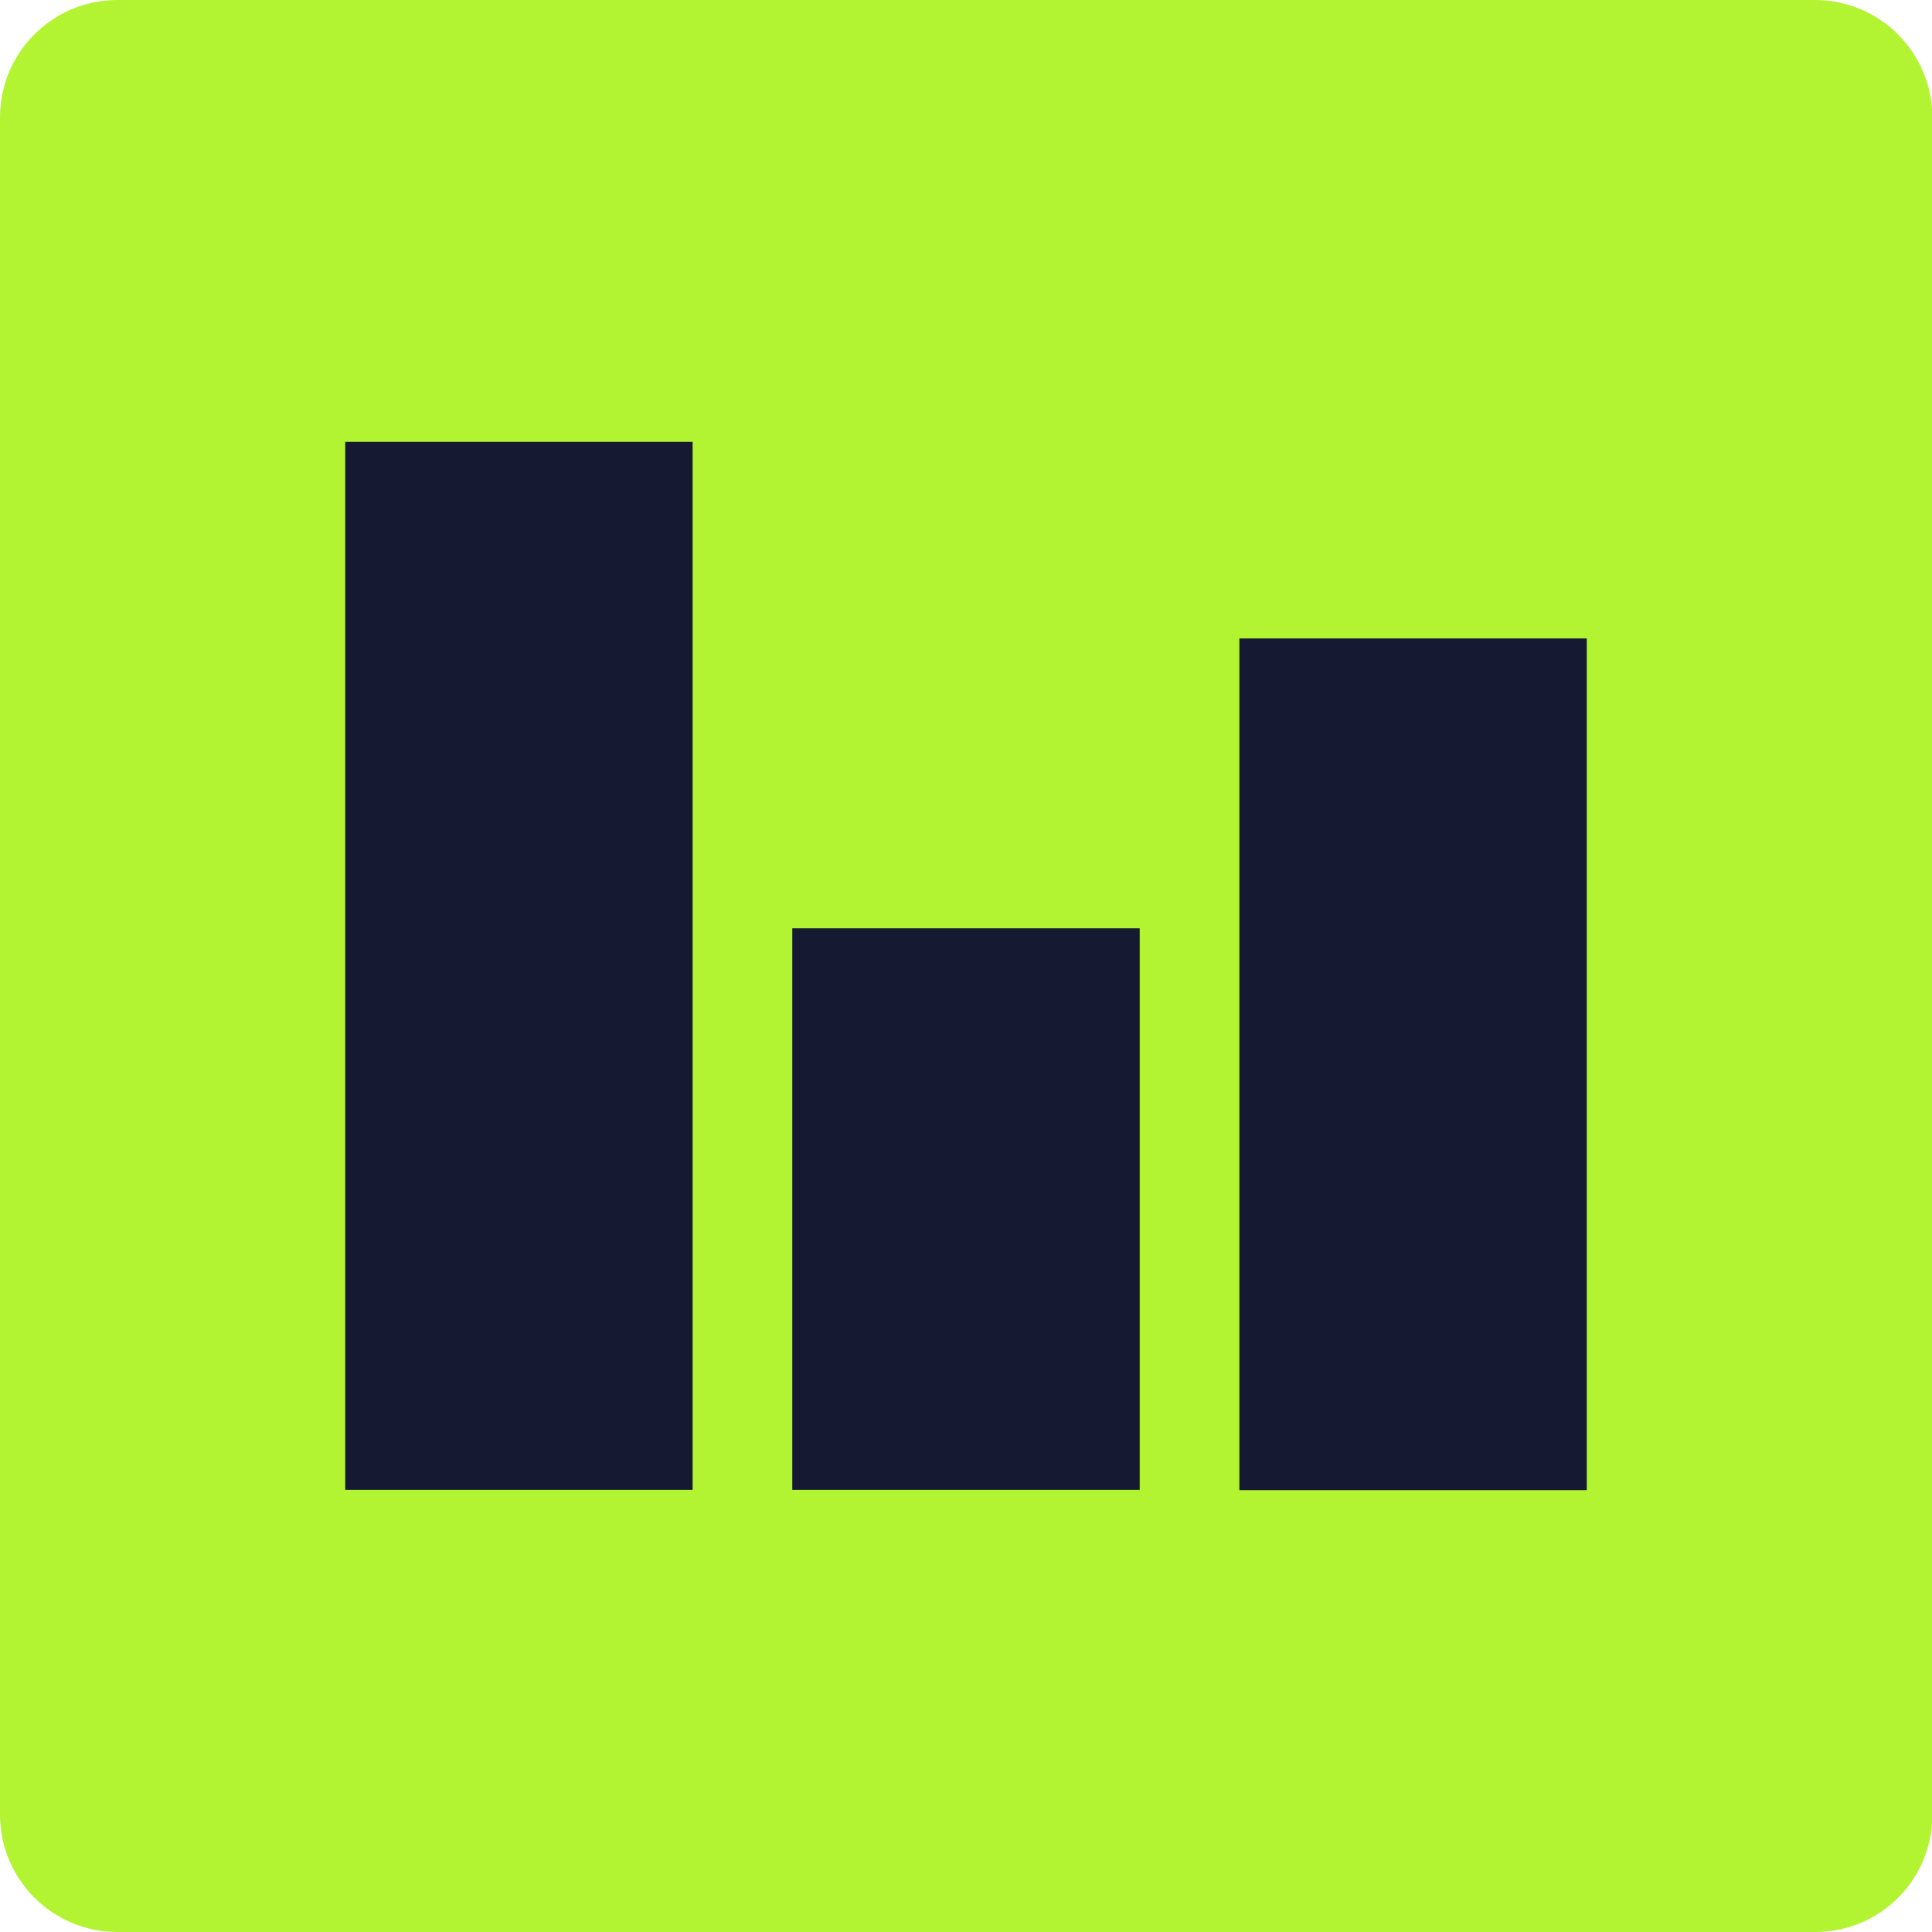
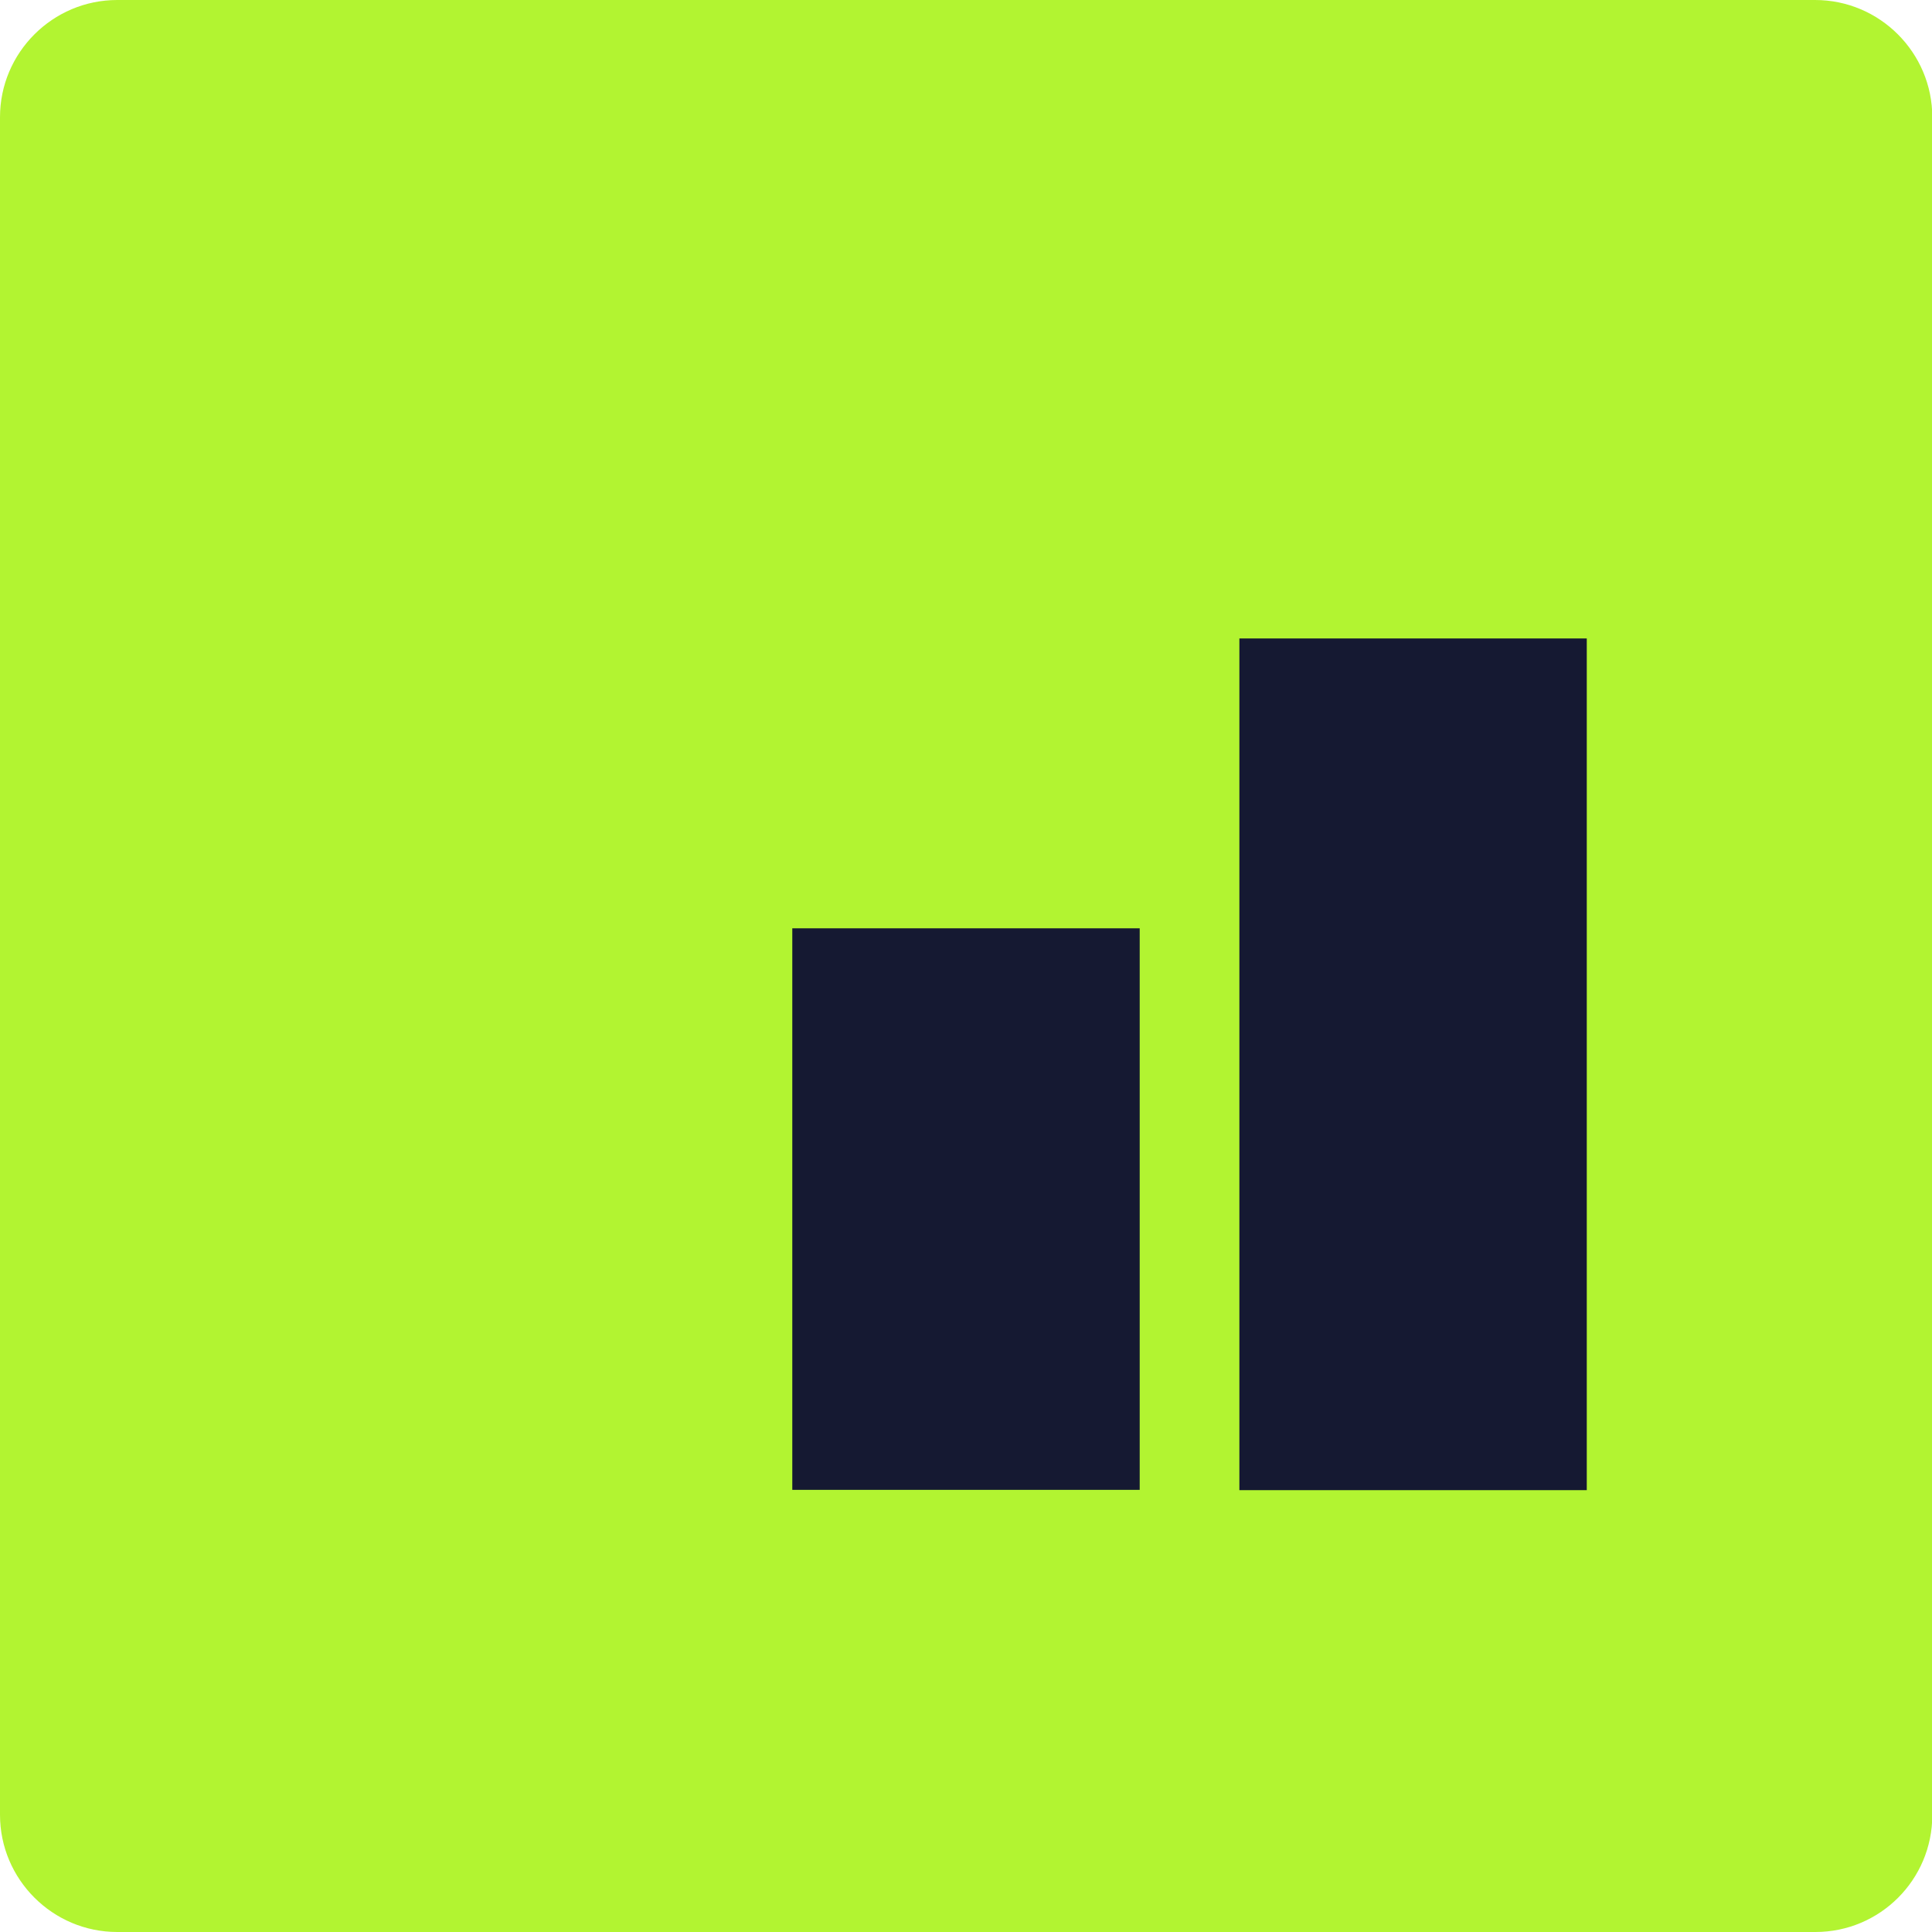
<svg xmlns="http://www.w3.org/2000/svg" width="97" height="97" viewBox="0 0 97 97" fill="none">
  <g clip-path="url(#clip0_161_587)">
    <path d="M5.886 0H91.13C94.374 0 97.015 2.642 97.015 5.886V91.13C97.015 94.374 94.389 97 91.145 97H5.886C2.642 97 0 94.358 0 91.114V5.886C0 2.642 2.642 0 5.886 0Z" fill="#B2F431" />
-     <path d="M34.774 22.184H17.333V74.801H34.774V22.184Z" fill="#151932" />
    <path d="M57.221 46.608H39.779V74.801H57.221V46.608Z" fill="#151932" />
    <path d="M79.667 32.055H62.226V74.816H79.667V32.055Z" fill="#151932" />
  </g>
  <defs>
    <clipPath id="clip0_161_587">
      <rect width="97" height="97" fill="white" />
    </clipPath>
  </defs>
</svg>